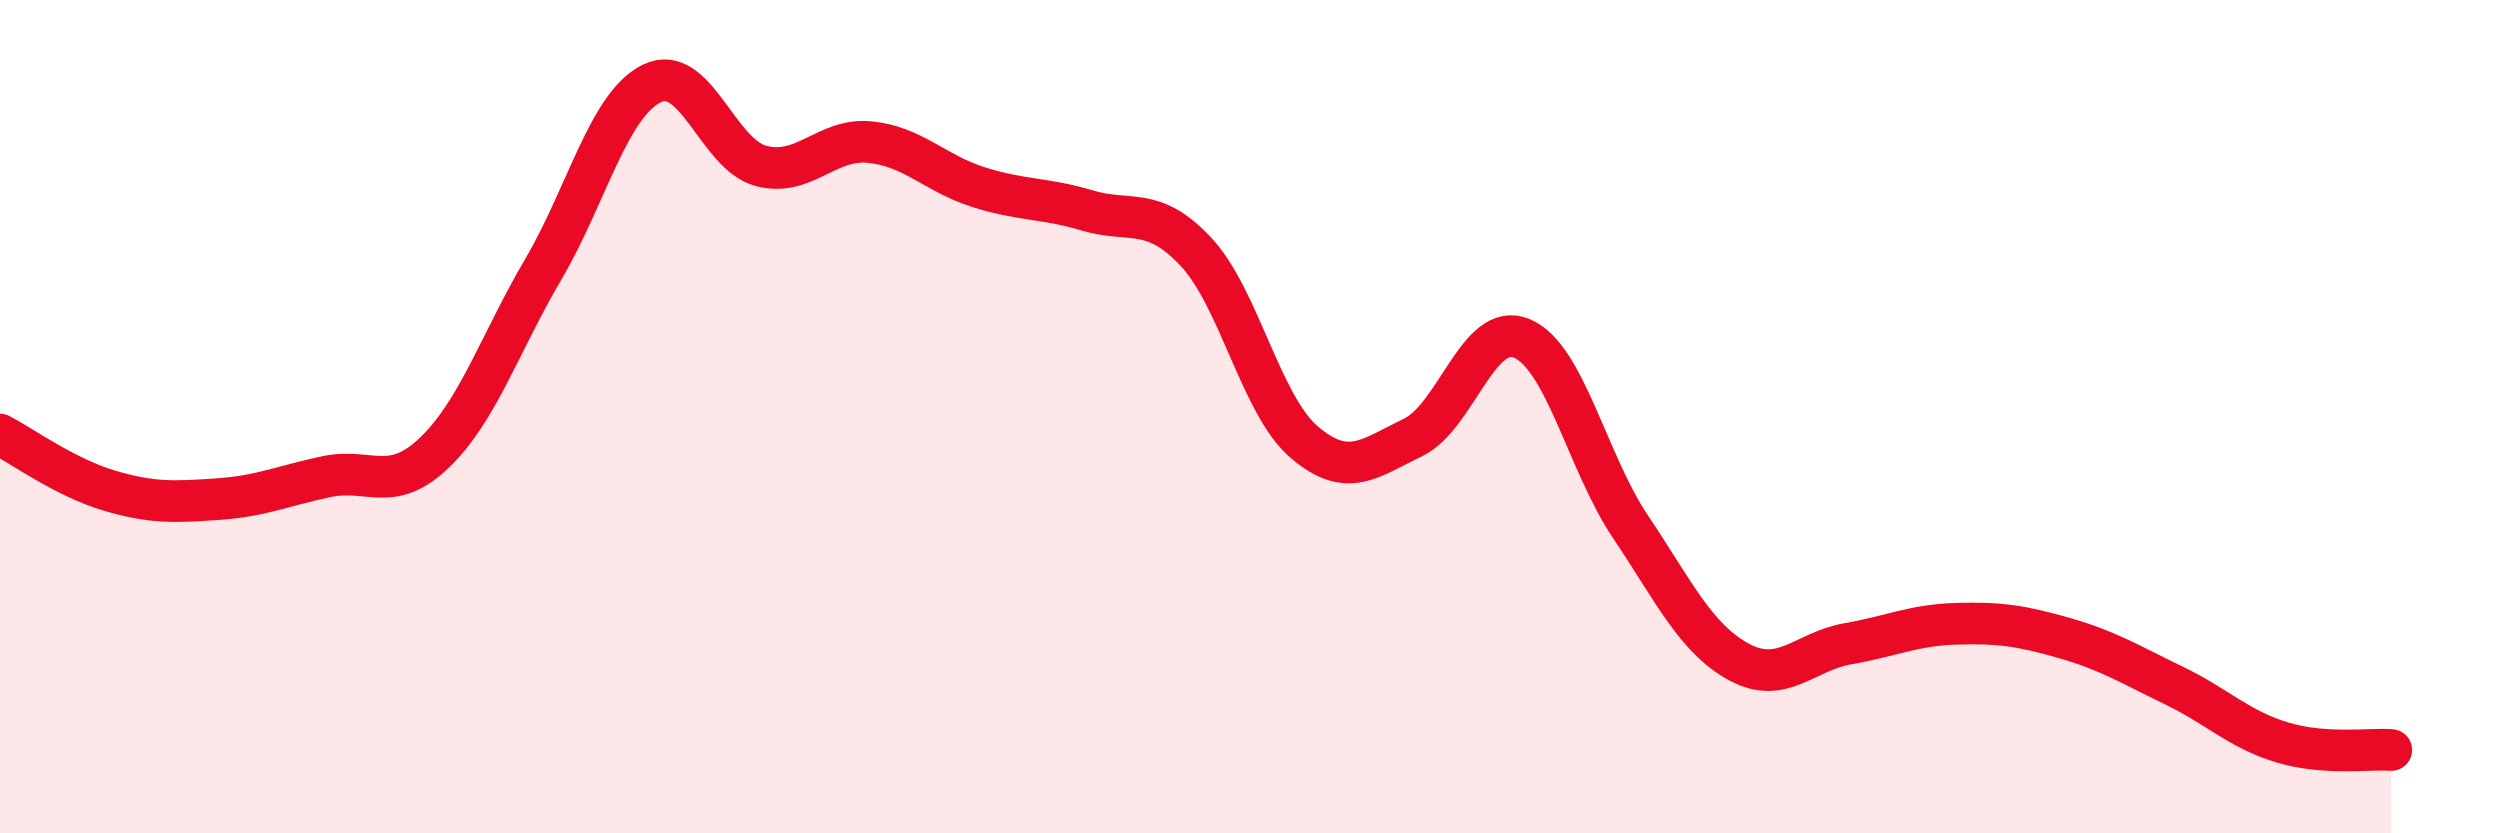
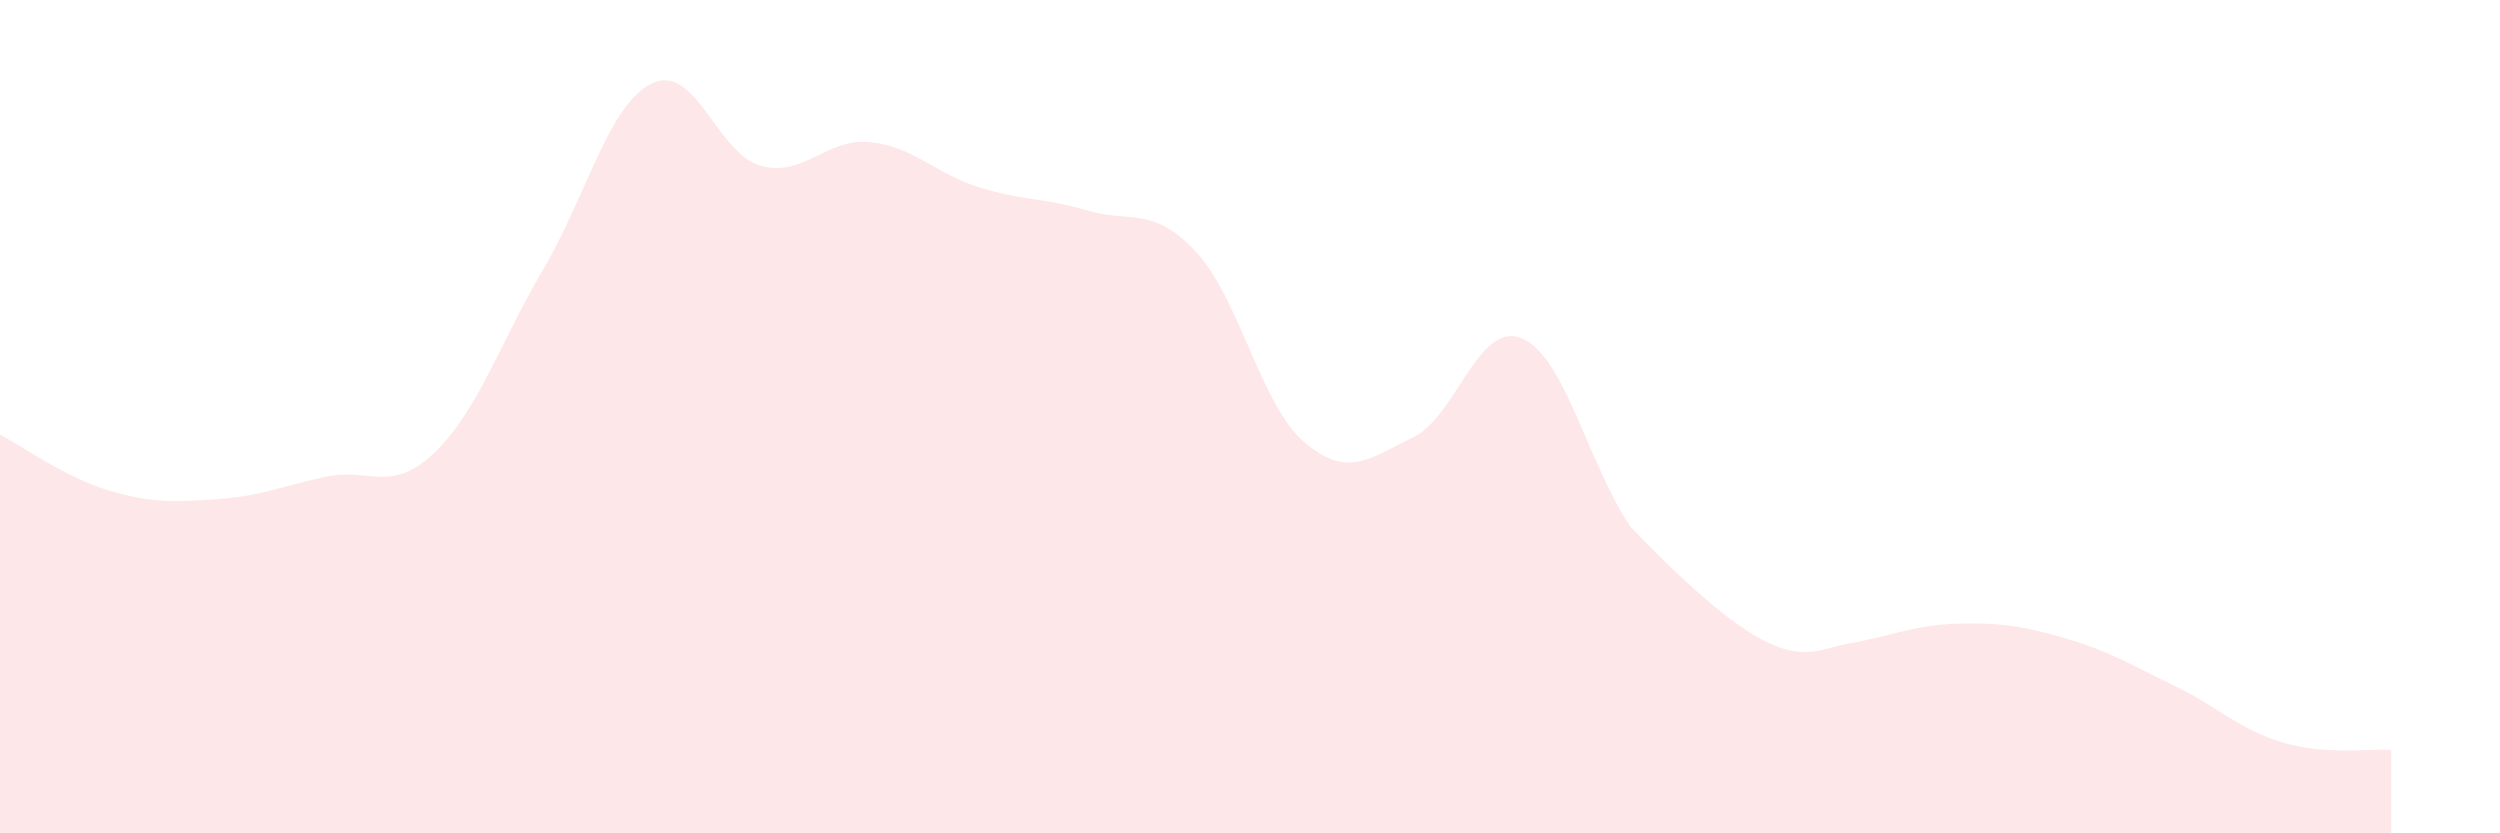
<svg xmlns="http://www.w3.org/2000/svg" width="60" height="20" viewBox="0 0 60 20">
-   <path d="M 0,10.43 C 0.52,10.7 1.57,11.46 2.61,11.77 C 3.65,12.08 4.18,12.05 5.22,11.98 C 6.26,11.91 6.79,11.66 7.83,11.44 C 8.87,11.22 9.39,11.86 10.43,10.86 C 11.47,9.86 12,8.23 13.04,6.46 C 14.08,4.69 14.61,2.5 15.65,2 C 16.69,1.5 17.22,3.7 18.26,3.98 C 19.3,4.26 19.83,3.31 20.87,3.41 C 21.91,3.51 22.44,4.16 23.48,4.49 C 24.52,4.82 25.05,4.74 26.09,5.05 C 27.13,5.36 27.66,4.93 28.7,6.04 C 29.74,7.15 30.26,9.72 31.3,10.61 C 32.34,11.5 32.87,11 33.91,10.5 C 34.95,10 35.48,7.69 36.52,8.12 C 37.56,8.55 38.09,11.09 39.13,12.64 C 40.17,14.19 40.7,15.33 41.74,15.89 C 42.78,16.45 43.31,15.63 44.35,15.45 C 45.39,15.27 45.92,15 46.96,14.97 C 48,14.94 48.53,15.02 49.57,15.32 C 50.61,15.62 51.13,15.95 52.17,16.45 C 53.21,16.95 53.74,17.51 54.78,17.82 C 55.82,18.13 56.87,17.96 57.39,18L57.39 20L0 20Z" fill="#EB0A25" opacity="0.1" stroke-linecap="round" stroke-linejoin="round" />
-   <path d="M 0,10.43 C 0.52,10.7 1.57,11.46 2.61,11.77 C 3.65,12.08 4.18,12.05 5.22,11.98 C 6.26,11.91 6.79,11.66 7.83,11.44 C 8.87,11.22 9.39,11.86 10.43,10.86 C 11.47,9.86 12,8.23 13.04,6.46 C 14.08,4.69 14.61,2.5 15.65,2 C 16.69,1.5 17.22,3.7 18.26,3.98 C 19.3,4.26 19.83,3.31 20.87,3.41 C 21.91,3.51 22.44,4.16 23.48,4.49 C 24.52,4.82 25.05,4.74 26.09,5.05 C 27.13,5.36 27.66,4.93 28.7,6.04 C 29.74,7.15 30.26,9.72 31.3,10.61 C 32.34,11.5 32.87,11 33.91,10.5 C 34.95,10 35.48,7.69 36.52,8.12 C 37.56,8.55 38.09,11.09 39.13,12.64 C 40.17,14.19 40.7,15.33 41.74,15.89 C 42.78,16.45 43.31,15.63 44.35,15.45 C 45.39,15.27 45.92,15 46.96,14.97 C 48,14.94 48.53,15.02 49.57,15.32 C 50.61,15.62 51.13,15.95 52.17,16.45 C 53.21,16.95 53.74,17.51 54.78,17.82 C 55.82,18.13 56.87,17.96 57.39,18" stroke="#EB0A25" stroke-width="1" fill="none" stroke-linecap="round" stroke-linejoin="round" />
+   <path d="M 0,10.43 C 0.52,10.7 1.57,11.46 2.61,11.77 C 3.65,12.08 4.18,12.05 5.22,11.98 C 6.26,11.91 6.79,11.66 7.83,11.44 C 8.87,11.22 9.39,11.86 10.43,10.86 C 11.47,9.86 12,8.23 13.04,6.46 C 14.08,4.69 14.61,2.5 15.65,2 C 16.69,1.5 17.22,3.7 18.26,3.98 C 19.3,4.26 19.83,3.31 20.87,3.41 C 21.91,3.51 22.44,4.16 23.48,4.49 C 24.52,4.82 25.05,4.74 26.09,5.05 C 27.13,5.36 27.66,4.93 28.7,6.04 C 29.74,7.15 30.26,9.72 31.3,10.61 C 32.34,11.5 32.87,11 33.91,10.5 C 34.95,10 35.48,7.69 36.52,8.12 C 37.56,8.55 38.09,11.09 39.13,12.64 C 42.78,16.45 43.31,15.63 44.35,15.45 C 45.39,15.27 45.92,15 46.96,14.97 C 48,14.94 48.53,15.02 49.57,15.32 C 50.61,15.62 51.13,15.95 52.17,16.45 C 53.21,16.95 53.74,17.51 54.78,17.82 C 55.82,18.13 56.87,17.96 57.39,18L57.39 20L0 20Z" fill="#EB0A25" opacity="0.1" stroke-linecap="round" stroke-linejoin="round" />
</svg>